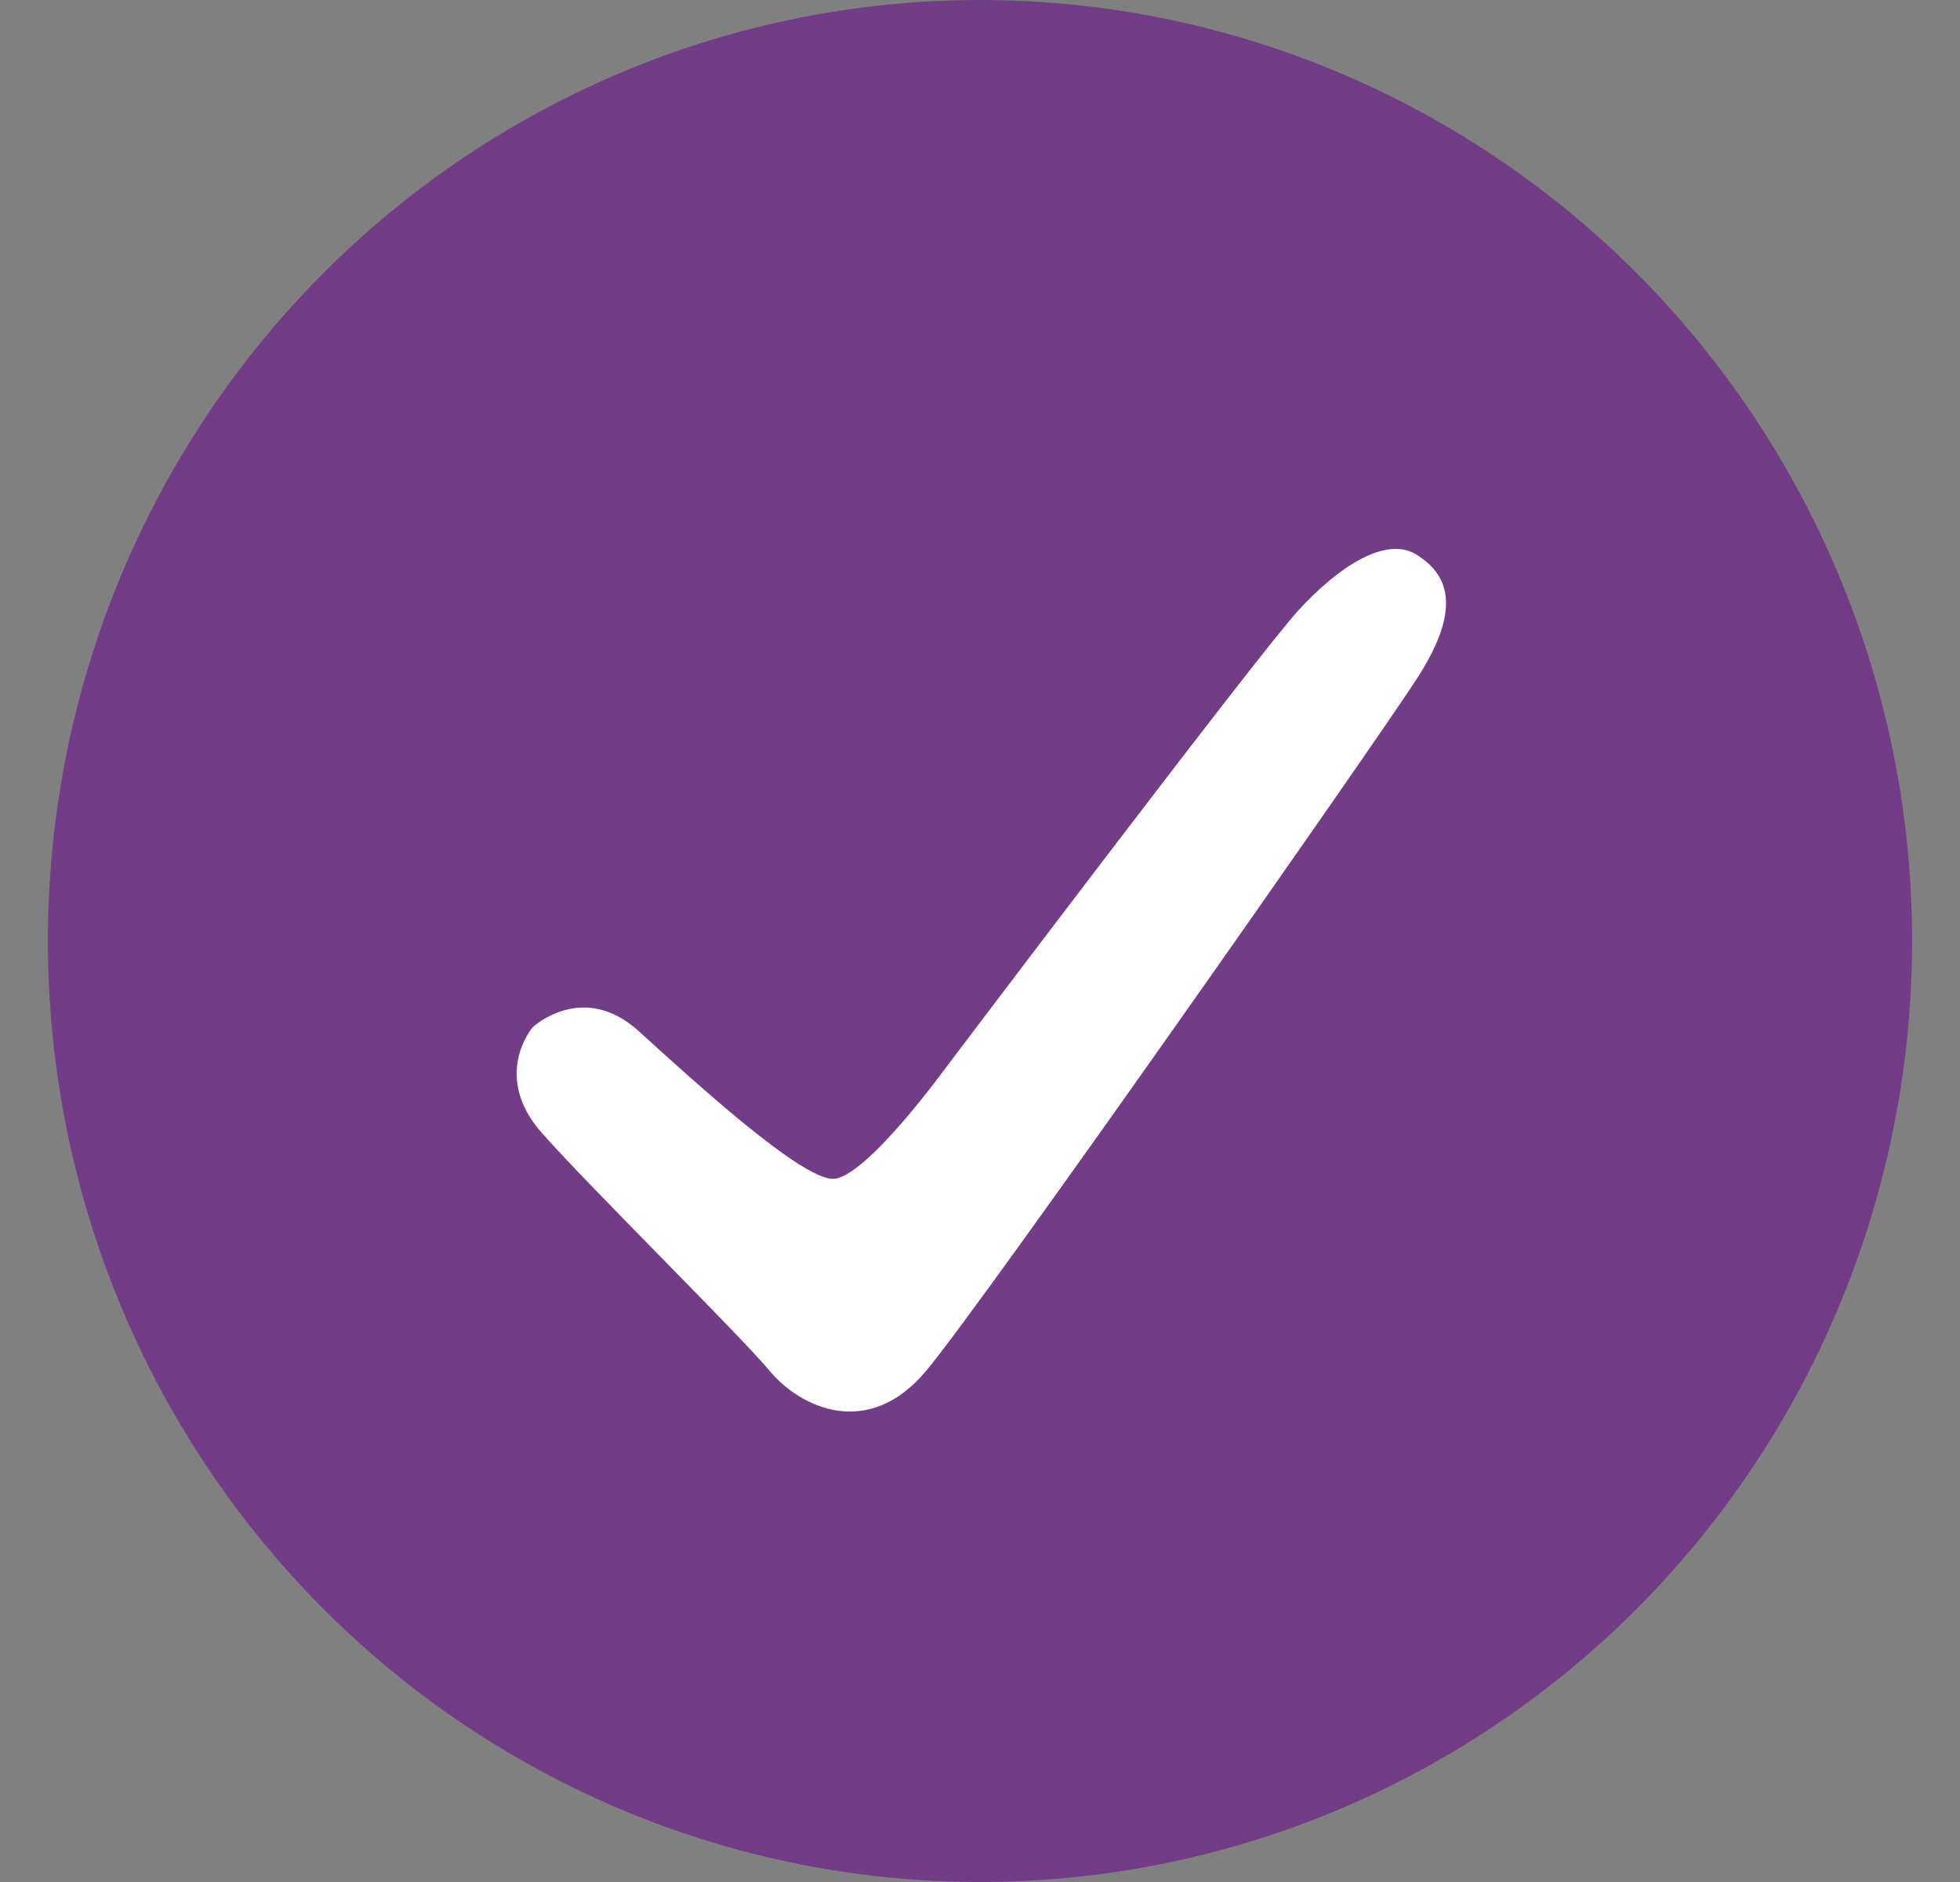
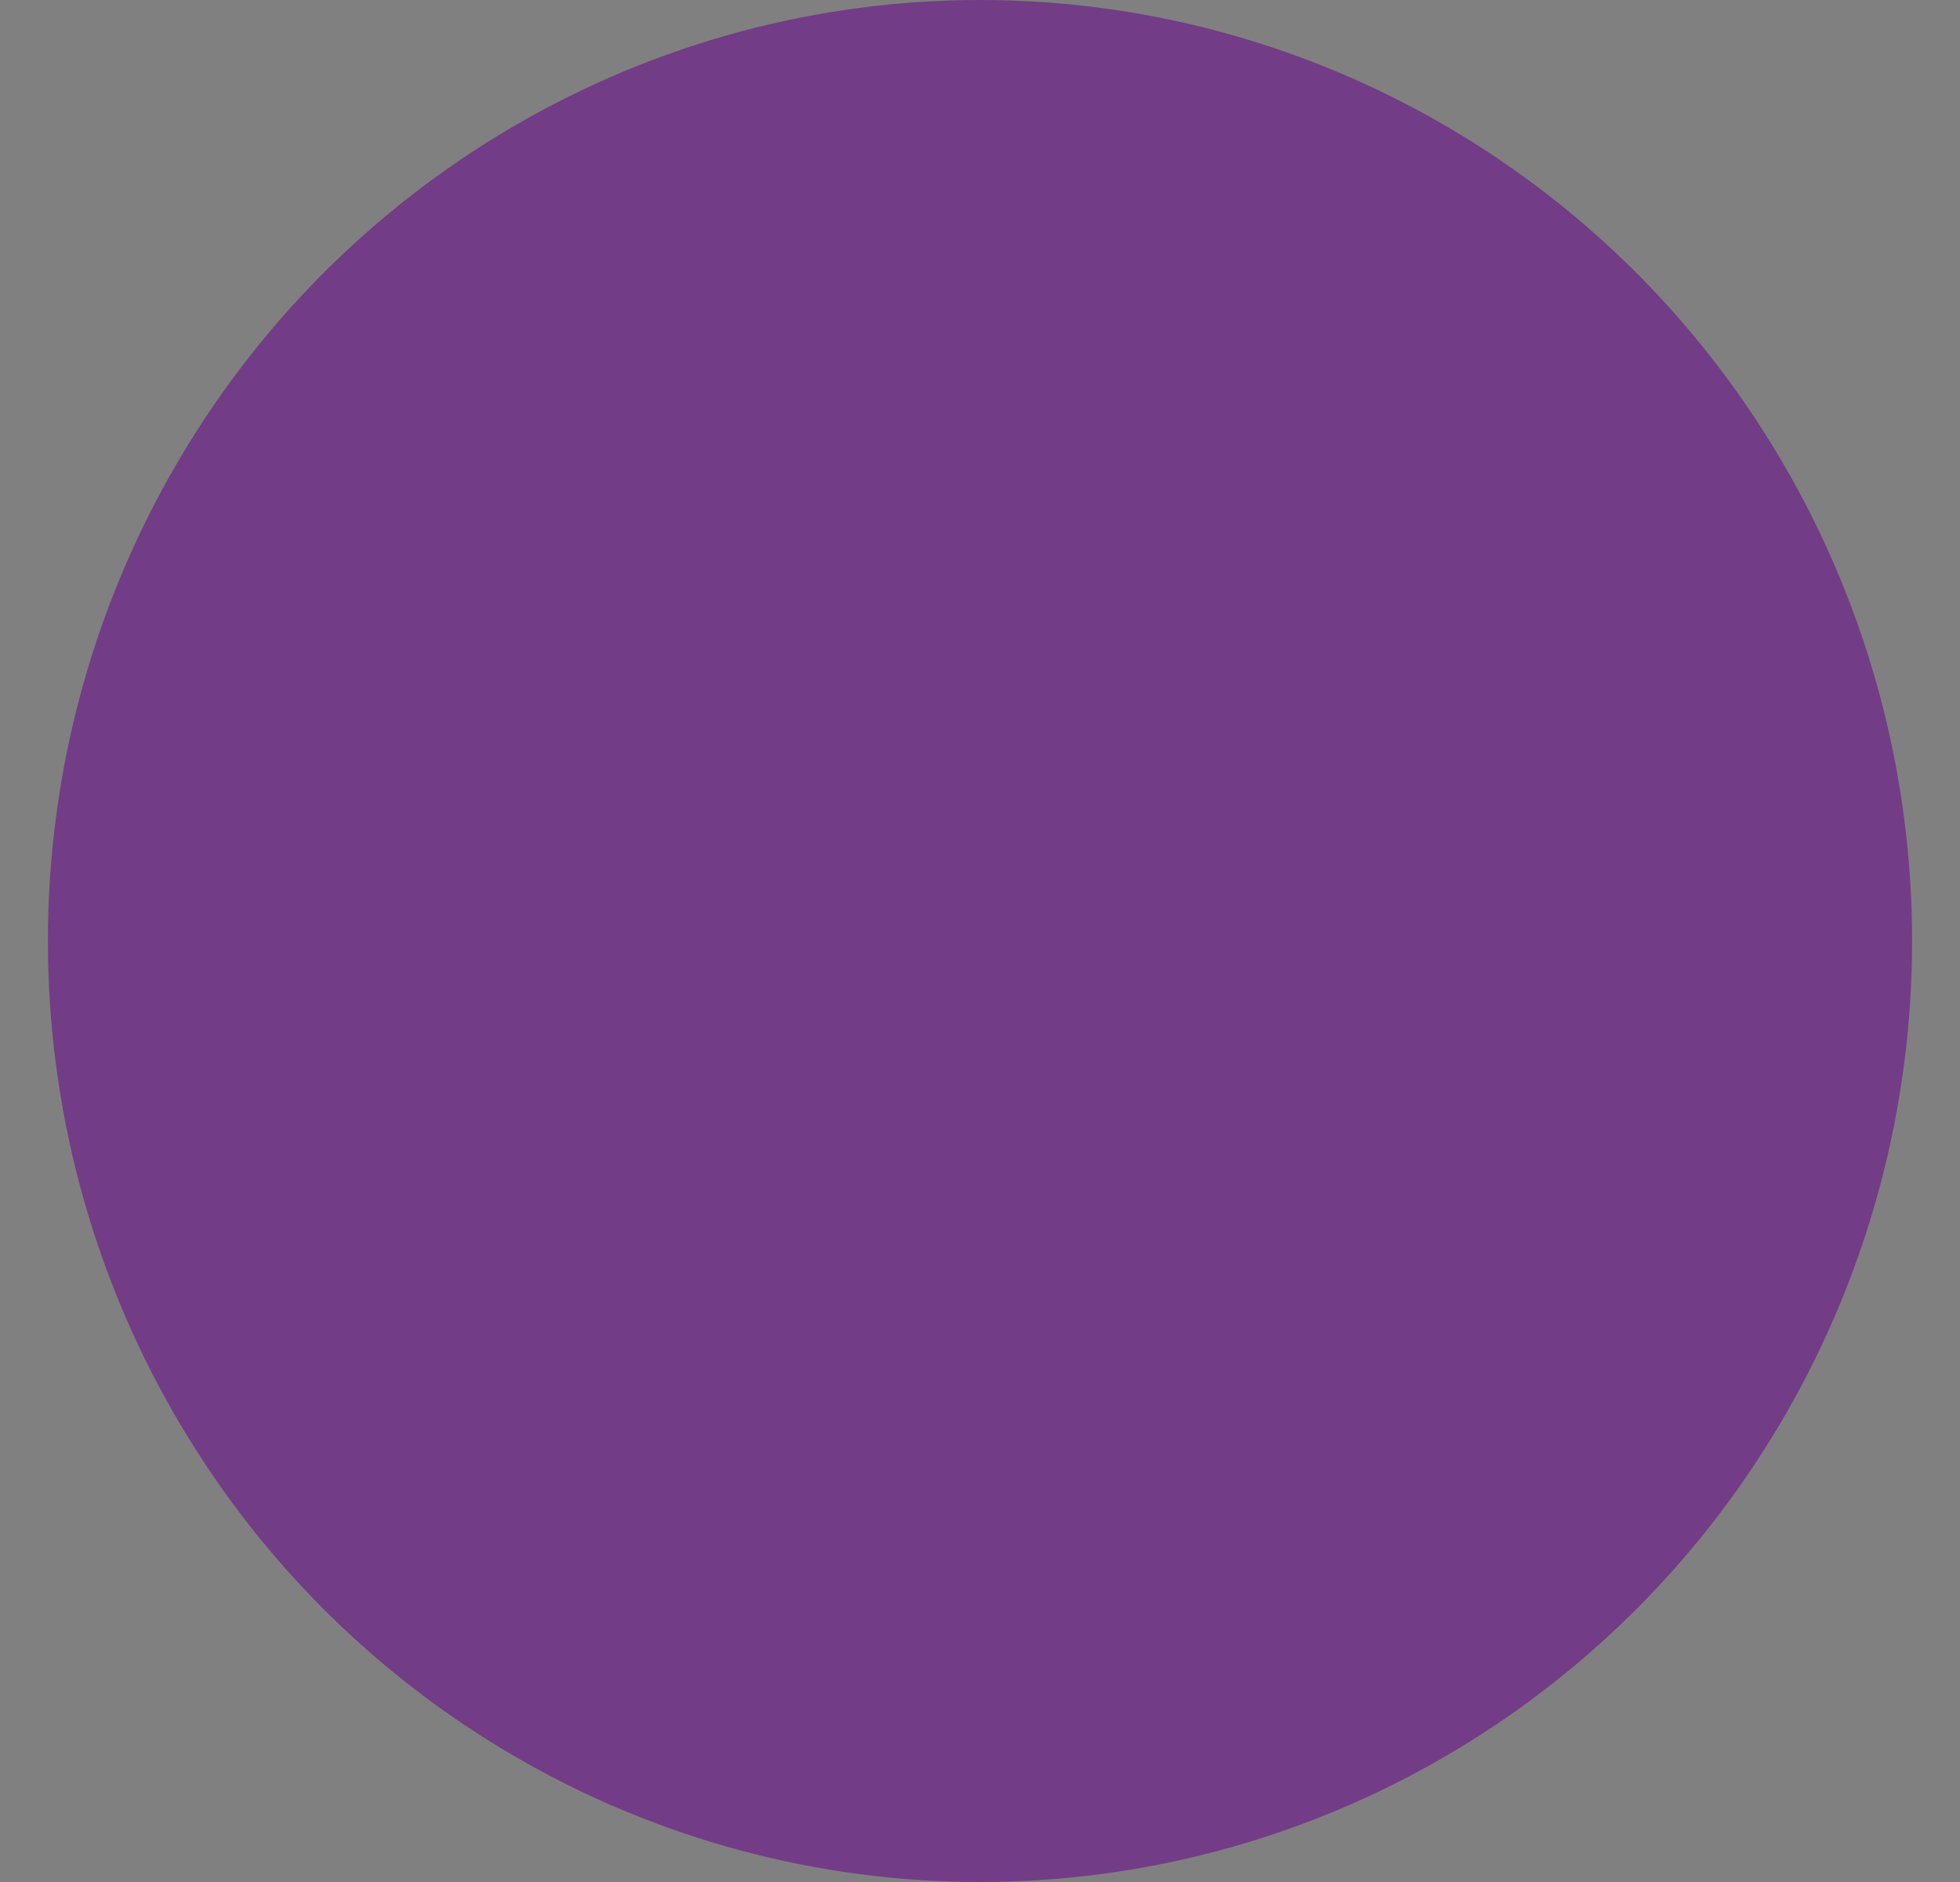
<svg xmlns="http://www.w3.org/2000/svg" width="25" height="24" fill="none">
  <rect width="100%" height="100%" fill="#808080" stroke="none" />
  <ellipse cx="12.5" cy="12" rx="11.889" ry="12" fill="#733C86" />
-   <path fill-rule="evenodd" clip-rule="evenodd" d="M6.92 14.458c-.66-.737-.126-1.358-.126-1.358s.639-.6 1.357.053c.717.652 2.064 1.88 2.472 1.88.407 0 1.41-1.376 1.41-1.376s4.006-5.304 4.527-5.872c.52-.569 1.121-.95 1.504-.714.384.237.617.654 0 1.597-.616.944-5.515 7.935-6.252 8.815-.736.88-1.602.47-1.994 0-.393-.47-2.24-2.288-2.898-3.025Z" fill="#fff" />
</svg>